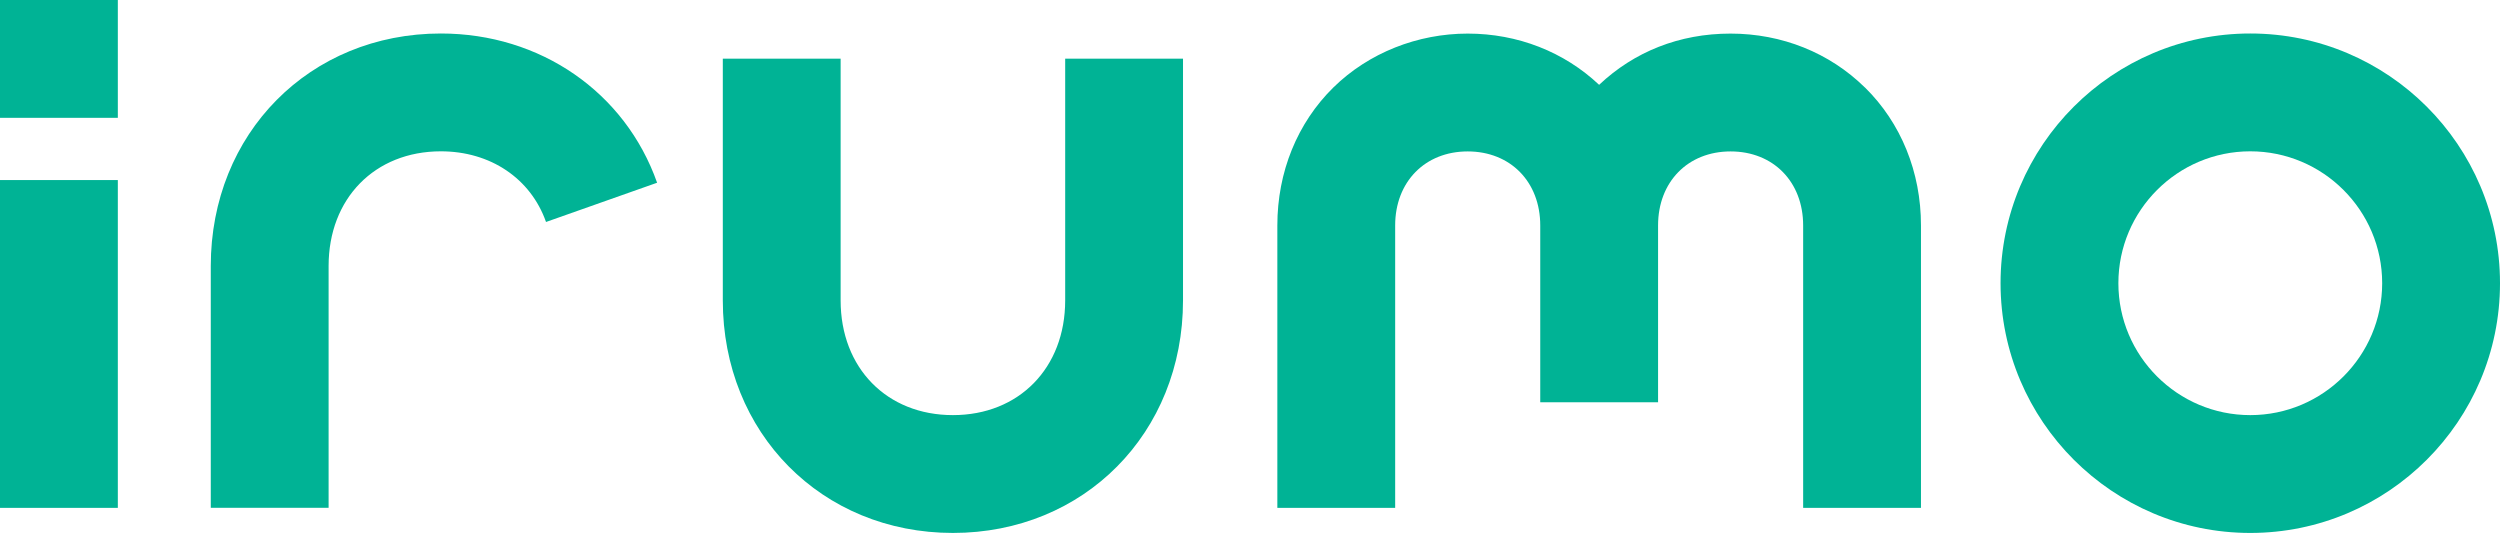
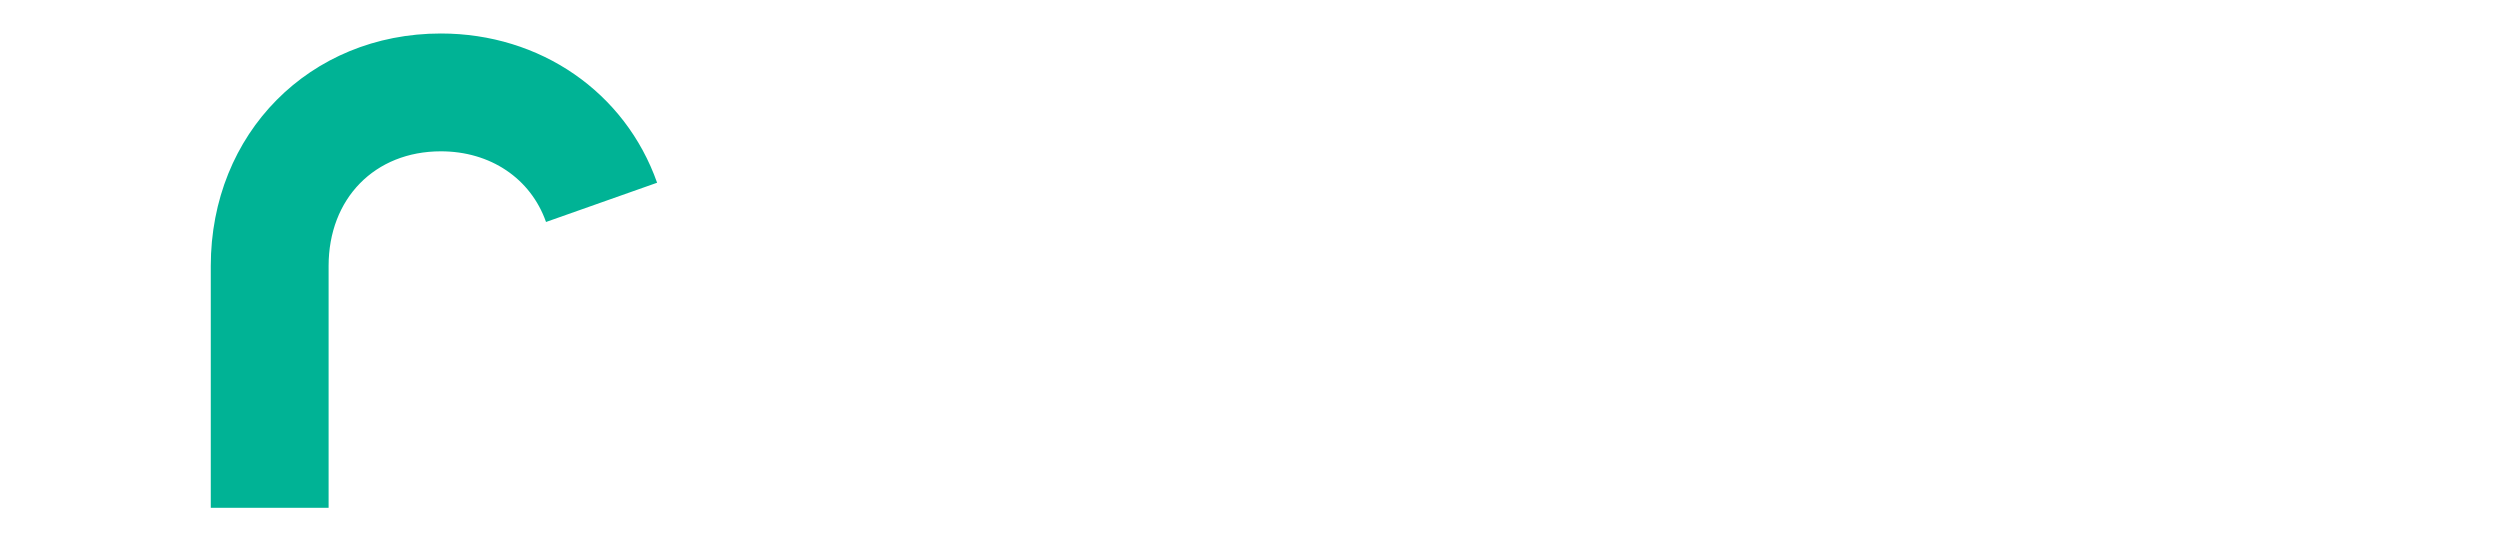
<svg xmlns="http://www.w3.org/2000/svg" id="_レイヤー_2" viewBox="0 0 252.28 53.78">
  <defs>
    <style>.cls-1{fill:#00b395;}</style>
  </defs>
  <g id="data">
-     <path class="cls-1" d="m227.08,53.78c-13.89,0-25.2-11.3-25.2-25.2s11.3-25.2,25.2-25.2,25.2,11.3,25.2,25.2-11.3,25.2-25.2,25.2Zm0-38.51c-7.34,0-13.31,5.97-13.31,13.31s5.97,13.31,13.31,13.31,13.31-5.97,13.31-13.31-5.97-13.31-13.31-13.31Z" />
-     <path class="cls-1" d="m0,0h11.89v11.89H0V0Zm11.89,18.17H0v33.08h11.89V18.17Z" />
-     <path class="cls-1" d="m188.18,8.82c-3.56-3.5-8.37-5.43-13.55-5.43s-9.73,1.84-13.26,5.17c-3.53-3.33-8.22-5.17-13.26-5.17s-9.98,1.93-13.55,5.43c-3.65,3.59-5.66,8.54-5.66,13.93v28.5h11.89v-28.5c0-4.4,3.01-7.47,7.32-7.47s7.32,3.07,7.32,7.47v17.84h11.89v-17.84c0-4.4,3.01-7.47,7.32-7.47s7.32,3.07,7.32,7.47v28.5h11.89v-28.5c0-5.39-2.01-10.34-5.66-13.93Z" />
    <path class="cls-1" d="m44.49,3.38c-13.24,0-23.22,10.08-23.22,23.46v24.4h11.89v-24.4c0-6.81,4.66-11.57,11.33-11.57,4.99,0,9.06,2.73,10.61,7.13l11.21-3.96c-3.23-9.15-11.8-15.06-21.82-15.06Z" />
-     <path class="cls-1" d="m107.49,5.92v24.4c0,6.81-4.66,11.57-11.33,11.57s-11.33-4.76-11.33-11.57V5.92h-11.89v24.4c0,13.37,9.98,23.46,23.22,23.46s23.22-10.08,23.22-23.46V5.92h-11.89Z" />
  </g>
</svg>